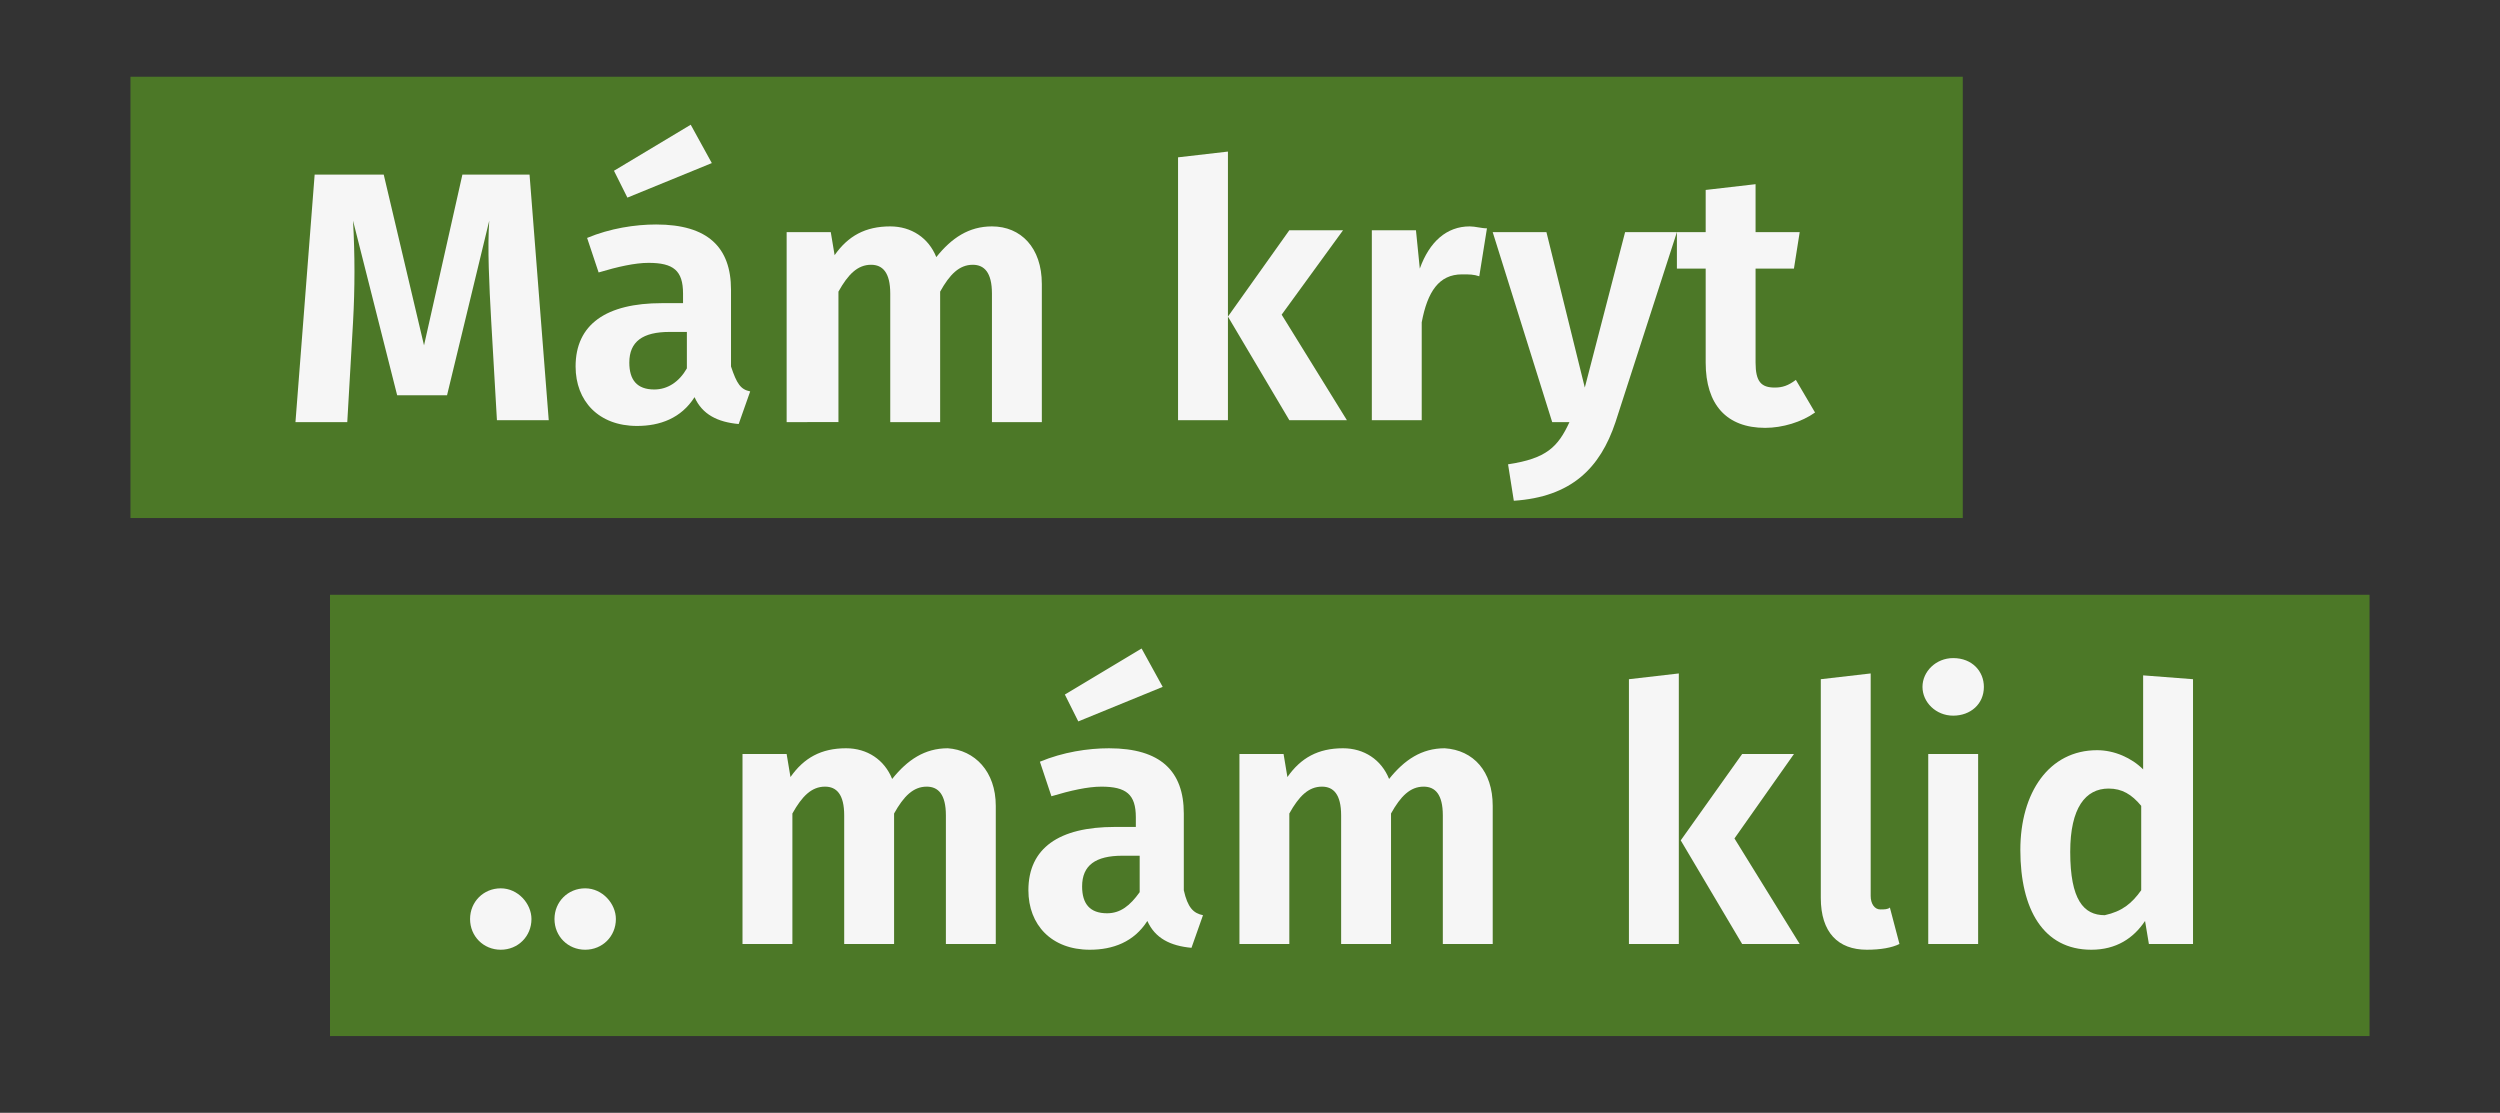
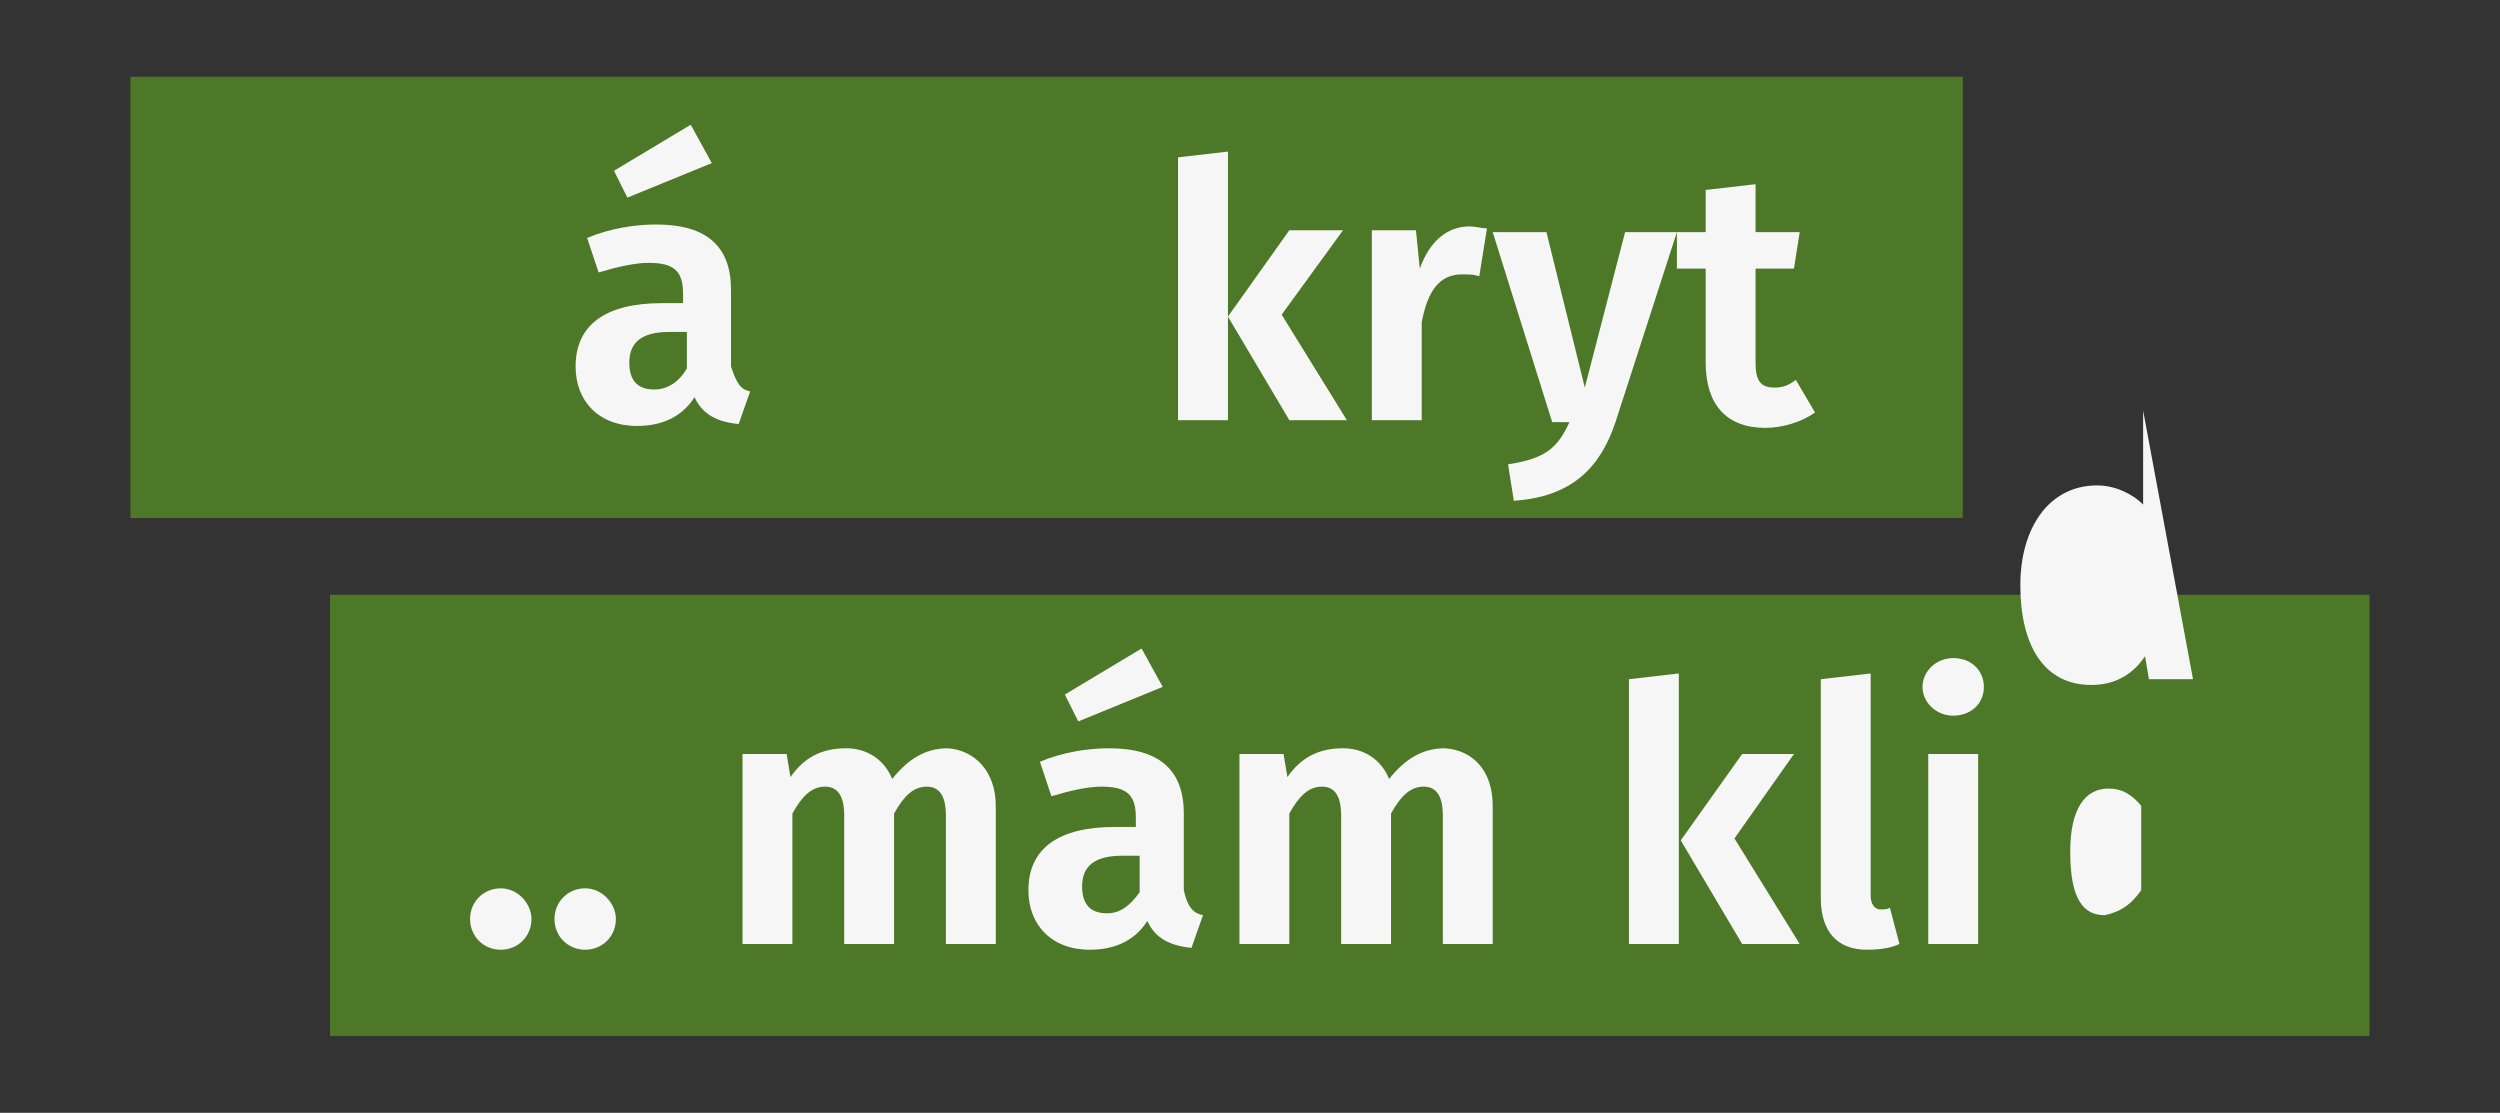
<svg xmlns="http://www.w3.org/2000/svg" version="1.1" id="Vrstva_1" x="0px" y="0px" viewBox="0 0 130.3 58" style="enable-background:new 0 0 130.3 58;" xml:space="preserve">
  <rect x="0" y="0" width="130.3" height="58" fill="#333333" stroke="none" />
  <style type="text/css">
	.st0{fill:#4C7827;}
	.st1{fill:#F6F6F6;}
</style>
  <rect x="6.8" y="4" class="st0" width="95.5" height="23" />
  <rect x="17.2" y="31" class="st0" width="106.3" height="23" />
  <g>
-     <path class="st1" d="M28.6,21.9h-2.7l-0.3-5.2c-0.1-1.8-0.2-3.8-0.1-5.2l-2.2,9.1h-2.6l-2.3-9.1c0.1,1.8,0.1,3.5,0,5.3l-0.3,5.2   h-2.7l1-12.9H20l2.1,8.9l2-8.9h3.5L28.6,21.9z" />
    <path class="st1" d="M39.1,20.4l-0.6,1.7c-1.1-0.1-1.9-0.5-2.3-1.4c-0.7,1.1-1.8,1.5-3,1.5c-2,0-3.2-1.3-3.2-3.1   c0-2.2,1.6-3.3,4.5-3.3h1.1v-0.5c0-1.2-0.5-1.6-1.8-1.6c-0.7,0-1.6,0.2-2.6,0.5l-0.6-1.8c1.2-0.5,2.5-0.7,3.6-0.7   c2.7,0,3.9,1.2,3.9,3.4v4C38.4,20,38.6,20.3,39.1,20.4z M32.7,10.3l-0.7-1.4l4-2.4l1.1,2L32.7,10.3z M35.8,19.2v-1.9h-0.9   c-1.4,0-2.1,0.5-2.1,1.6c0,0.9,0.4,1.4,1.3,1.4C34.8,20.3,35.4,19.9,35.8,19.2z" />
-     <path class="st1" d="M54.3,14.8v7.2h-2.6v-6.7c0-1.1-0.4-1.5-1-1.5c-0.7,0-1.2,0.5-1.7,1.4v6.8h-2.6v-6.7c0-1.1-0.4-1.5-1-1.5   c-0.7,0-1.2,0.5-1.7,1.4v6.8H41v-9.9h2.3l0.2,1.2c0.7-1,1.6-1.5,2.9-1.5c1.1,0,2,0.6,2.4,1.6c0.8-1,1.7-1.6,2.9-1.6   C53.2,11.8,54.3,12.9,54.3,14.8z" />
    <path class="st1" d="M64,21.9h-2.6V8.2L64,7.9V21.9z M66.8,16.4l3.4,5.5h-3l-3.2-5.4l3.2-4.5H70L66.8,16.4z" />
    <path class="st1" d="M77.5,11.9l-0.4,2.5c-0.3-0.1-0.5-0.1-0.9-0.1c-1.2,0-1.8,0.9-2.1,2.5v5.1h-2.6v-9.9h2.3L74,14   c0.5-1.4,1.4-2.2,2.6-2.2C76.9,11.8,77.2,11.9,77.5,11.9z" />
    <path class="st1" d="M84.2,22c-0.8,2.4-2.3,3.9-5.3,4.1l-0.3-1.9c2-0.3,2.6-0.9,3.2-2.2h-0.9l-3.1-9.9h2.8l2,8.1l2.1-8.1h2.7   L84.2,22z" />
    <path class="st1" d="M94.6,21.5c-0.7,0.5-1.7,0.8-2.6,0.8c-2,0-3.1-1.2-3.1-3.4v-4.9h-1.5v-1.9h1.5V9.9l2.6-0.3v2.5h2.3l-0.3,1.9   h-2v4.9c0,1,0.3,1.3,1,1.3c0.4,0,0.7-0.1,1.1-0.4L94.6,21.5z" />
  </g>
  <g>
    <path class="st1" d="M27.7,47.9c0,0.9-0.7,1.6-1.6,1.6c-0.9,0-1.6-0.7-1.6-1.6c0-0.9,0.7-1.6,1.6-1.6C27,46.3,27.7,47.1,27.7,47.9z   " />
    <path class="st1" d="M32.1,47.9c0,0.9-0.7,1.6-1.6,1.6c-0.9,0-1.6-0.7-1.6-1.6c0-0.9,0.7-1.6,1.6-1.6   C31.4,46.3,32.1,47.1,32.1,47.9z" />
    <path class="st1" d="M51.9,42v7.2h-2.6v-6.7c0-1.1-0.4-1.5-1-1.5c-0.7,0-1.2,0.5-1.7,1.4v6.8h-2.6v-6.7c0-1.1-0.4-1.5-1-1.5   c-0.7,0-1.2,0.5-1.7,1.4v6.8h-2.6v-9.9h2.3l0.2,1.2c0.7-1,1.6-1.5,2.9-1.5c1.1,0,2,0.6,2.4,1.6c0.8-1,1.7-1.6,2.9-1.6   C50.8,39.1,51.9,40.2,51.9,42z" />
    <path class="st1" d="M62.7,47.7l-0.6,1.7c-1.1-0.1-1.9-0.5-2.3-1.4c-0.7,1.1-1.8,1.5-3,1.5c-2,0-3.2-1.3-3.2-3.1   c0-2.2,1.6-3.3,4.5-3.3h1.1v-0.5c0-1.2-0.5-1.6-1.8-1.6c-0.7,0-1.6,0.2-2.6,0.5l-0.6-1.8c1.2-0.5,2.5-0.7,3.6-0.7   c2.7,0,3.9,1.2,3.9,3.4v4C61.9,47.3,62.2,47.6,62.7,47.7z M56.2,37.6l-0.7-1.4l4-2.4l1.1,2L56.2,37.6z M59.4,46.5v-1.9h-0.9   c-1.4,0-2.1,0.5-2.1,1.6c0,0.9,0.4,1.4,1.3,1.4C58.4,47.6,58.9,47.2,59.4,46.5z" />
    <path class="st1" d="M77.8,42v7.2h-2.6v-6.7c0-1.1-0.4-1.5-1-1.5c-0.7,0-1.2,0.5-1.7,1.4v6.8h-2.6v-6.7c0-1.1-0.4-1.5-1-1.5   c-0.7,0-1.2,0.5-1.7,1.4v6.8h-2.6v-9.9h2.3l0.2,1.2c0.7-1,1.6-1.5,2.9-1.5c1.1,0,2,0.6,2.4,1.6c0.8-1,1.7-1.6,2.9-1.6   C76.8,39.1,77.8,40.2,77.8,42z" />
    <path class="st1" d="M87.5,49.2h-2.6V35.4l2.6-0.3V49.2z M90.4,43.7l3.4,5.5h-3l-3.2-5.4l3.2-4.5h2.7L90.4,43.7z" />
    <path class="st1" d="M94.9,46.8V35.4l2.6-0.3v11.6c0,0.4,0.2,0.7,0.5,0.7c0.2,0,0.4,0,0.5-0.1l0.5,1.9c-0.4,0.2-1,0.3-1.7,0.3   C95.8,49.5,94.9,48.6,94.9,46.8z" />
    <path class="st1" d="M103.4,35.8c0,0.9-0.7,1.5-1.6,1.5c-0.9,0-1.6-0.7-1.6-1.5s0.7-1.5,1.6-1.5C102.8,34.3,103.4,35,103.4,35.8z    M103.1,49.2h-2.6v-9.9h2.6V49.2z" />
-     <path class="st1" d="M114.3,35.4v13.8h-2.3l-0.2-1.2c-0.6,0.9-1.5,1.5-2.8,1.5c-2.5,0-3.7-2.1-3.7-5.2c0-3,1.5-5.2,4-5.2   c0.9,0,1.8,0.4,2.4,1v-4.9L114.3,35.4z M111.6,46.4v-4.4c-0.5-0.6-1-0.9-1.7-0.9c-1.2,0-2,1-2,3.3c0,2.5,0.7,3.3,1.8,3.3   C110.6,47.5,111.1,47.1,111.6,46.4z" />
+     <path class="st1" d="M114.3,35.4h-2.3l-0.2-1.2c-0.6,0.9-1.5,1.5-2.8,1.5c-2.5,0-3.7-2.1-3.7-5.2c0-3,1.5-5.2,4-5.2   c0.9,0,1.8,0.4,2.4,1v-4.9L114.3,35.4z M111.6,46.4v-4.4c-0.5-0.6-1-0.9-1.7-0.9c-1.2,0-2,1-2,3.3c0,2.5,0.7,3.3,1.8,3.3   C110.6,47.5,111.1,47.1,111.6,46.4z" />
  </g>
</svg>